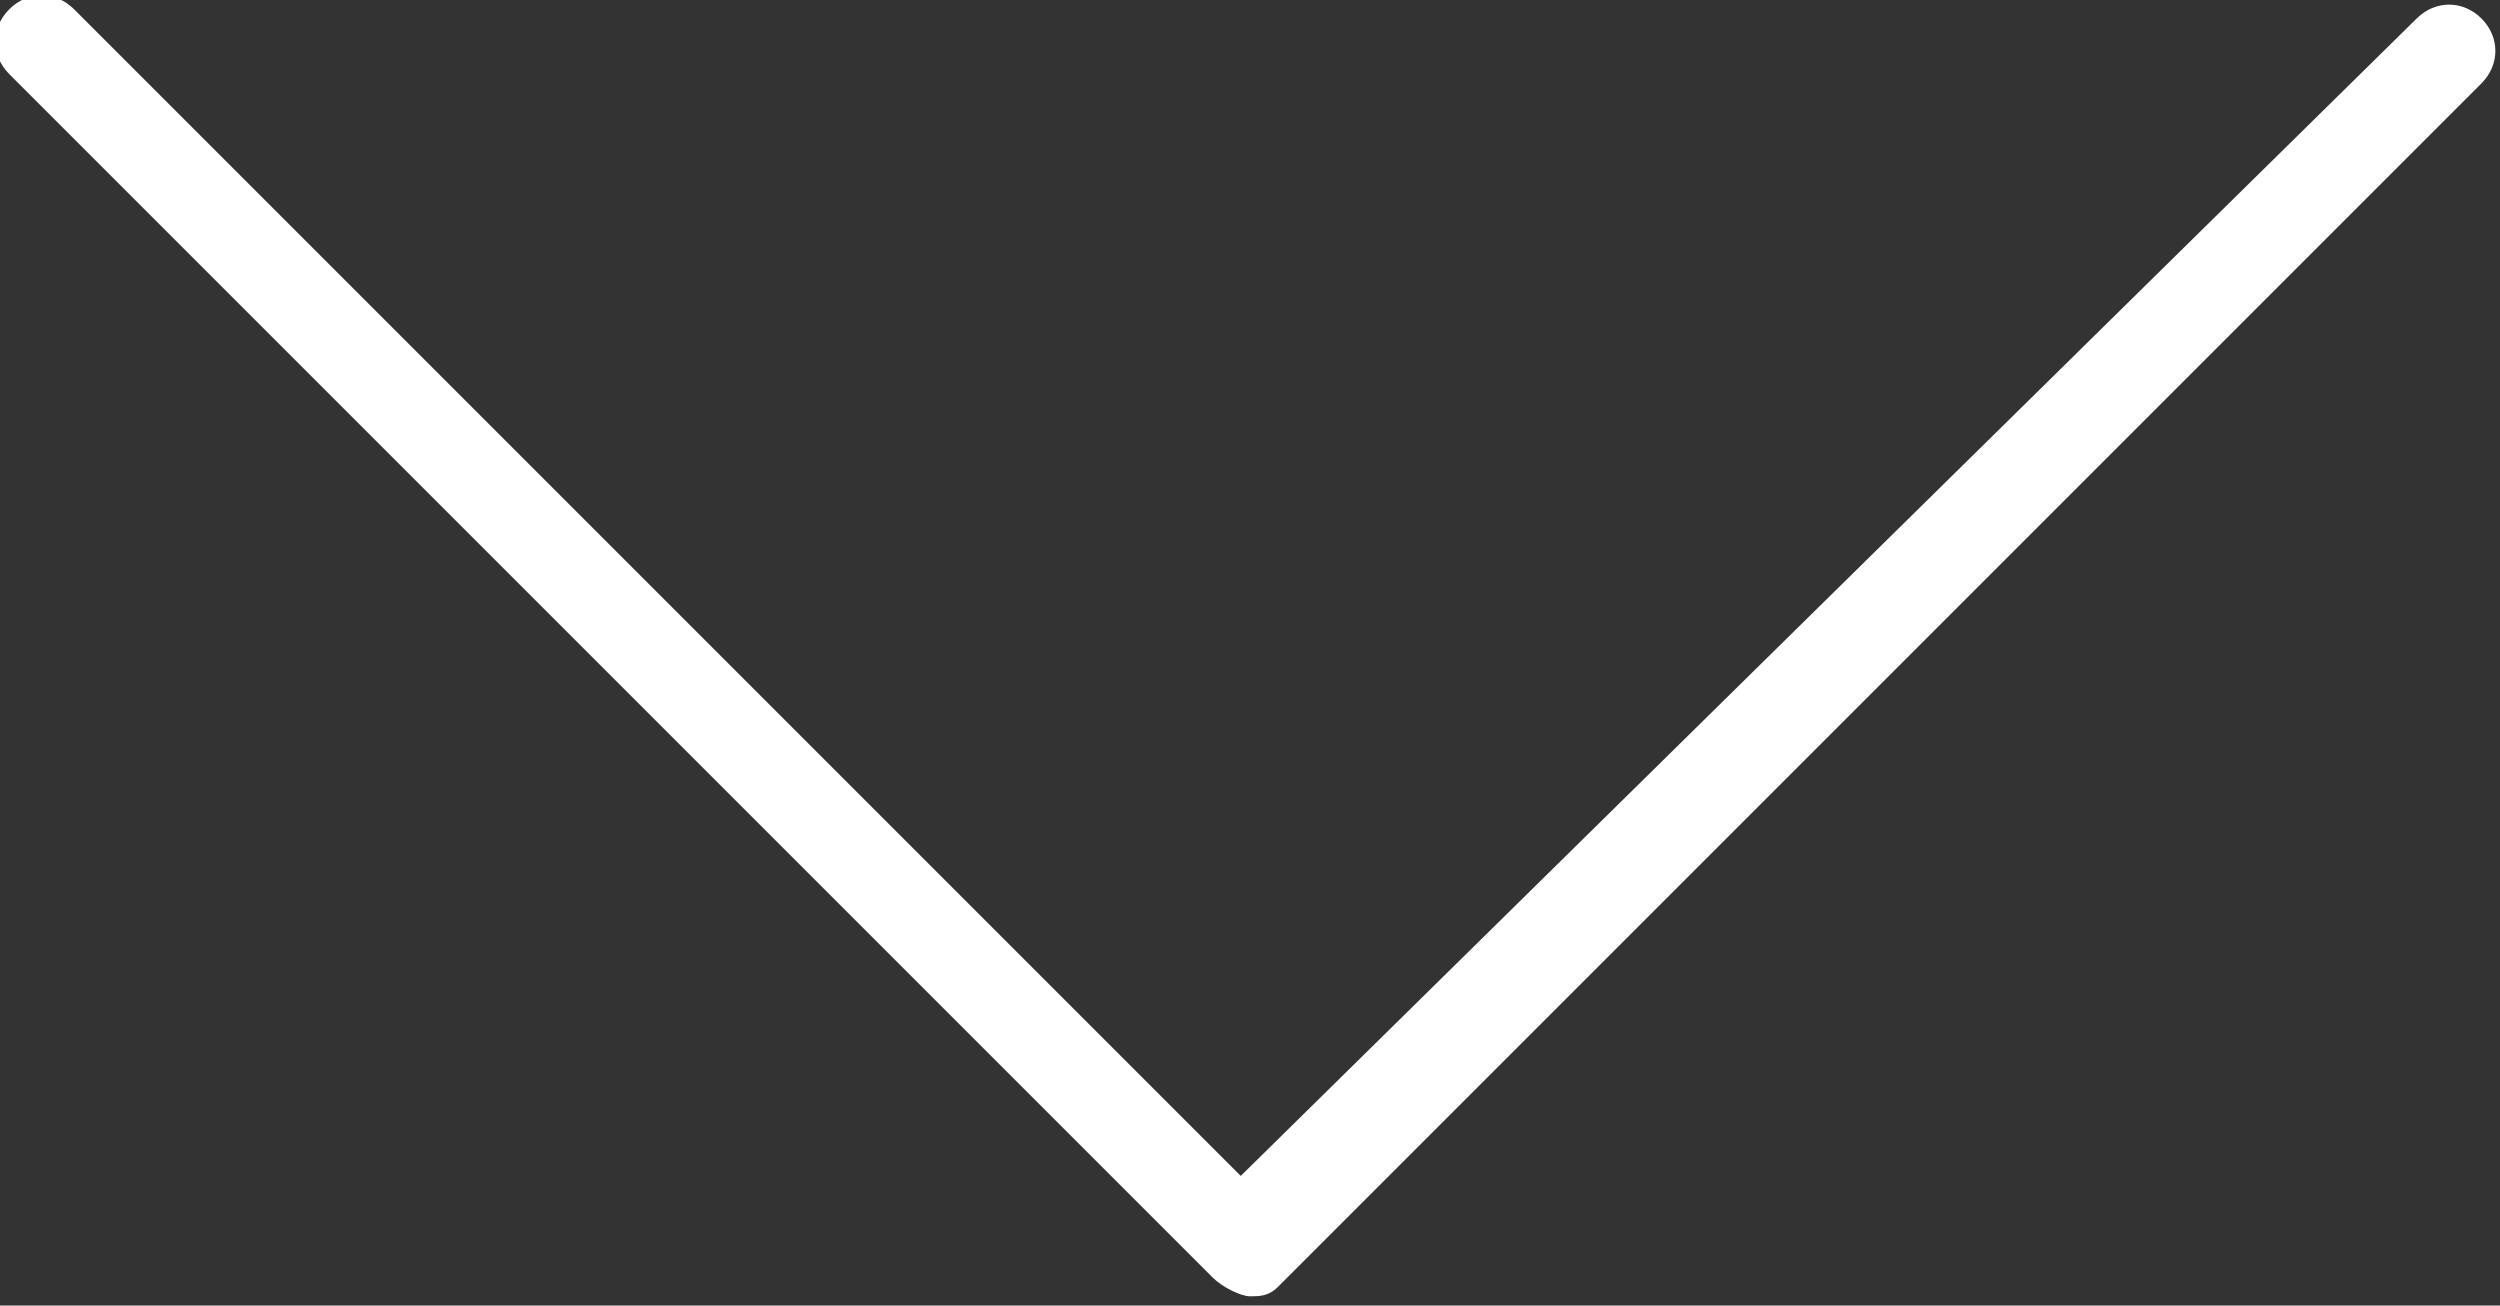
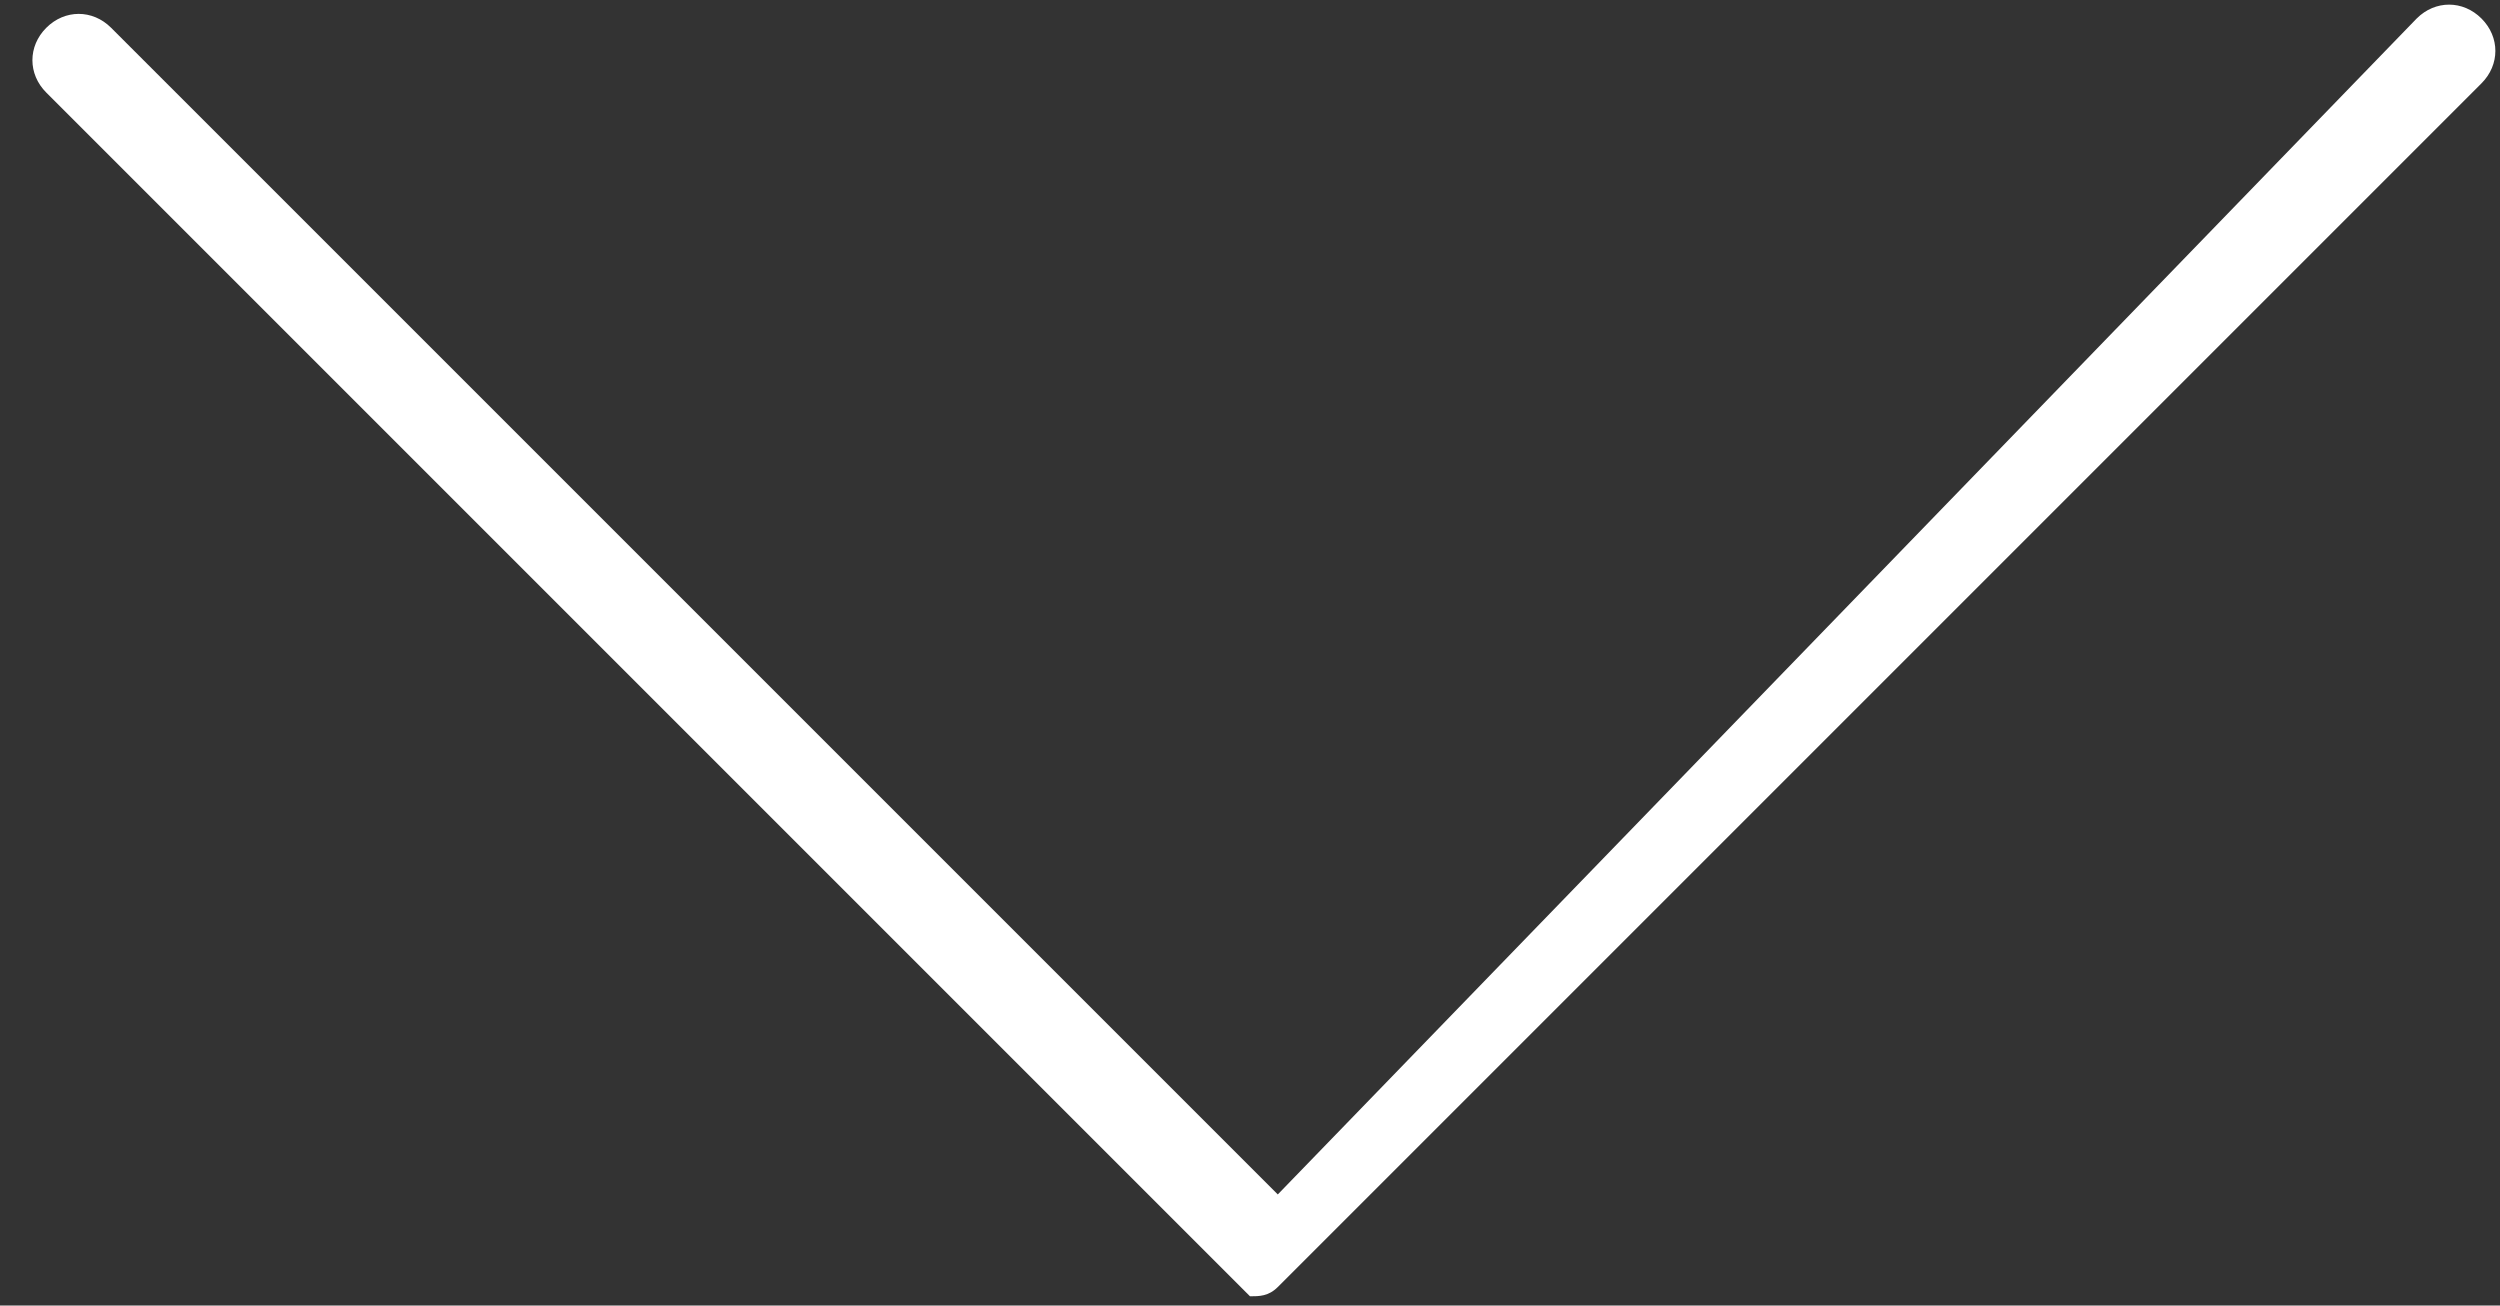
<svg xmlns="http://www.w3.org/2000/svg" version="1.1" id="Layer_1" x="0px" y="0px" viewBox="0 0 27 14.1" style="enable-background:new 0 0 27 14.1;" xml:space="preserve">
  <rect x="0" y="0" width="27" height="14.1" fill="#333333" stroke="none" />
  <style type="text/css">
	.st0{fill:#FFFFFF;}
</style>
  <g>
-     <path class="st0" d="M13.5,14c-0.1,0-0.3-0.1-0.4-0.2l-13-13c-0.2-0.2-0.2-0.5,0-0.7s0.5-0.2,0.7,0l12.6,12.6L26.1,0.2   c0.2-0.2,0.5-0.2,0.7,0c0.2,0.2,0.2,0.5,0,0.7l-13,13C13.7,14,13.6,14,13.5,14z" />
+     <path class="st0" d="M13.5,14l-13-13c-0.2-0.2-0.2-0.5,0-0.7s0.5-0.2,0.7,0l12.6,12.6L26.1,0.2   c0.2-0.2,0.5-0.2,0.7,0c0.2,0.2,0.2,0.5,0,0.7l-13,13C13.7,14,13.6,14,13.5,14z" />
  </g>
</svg>